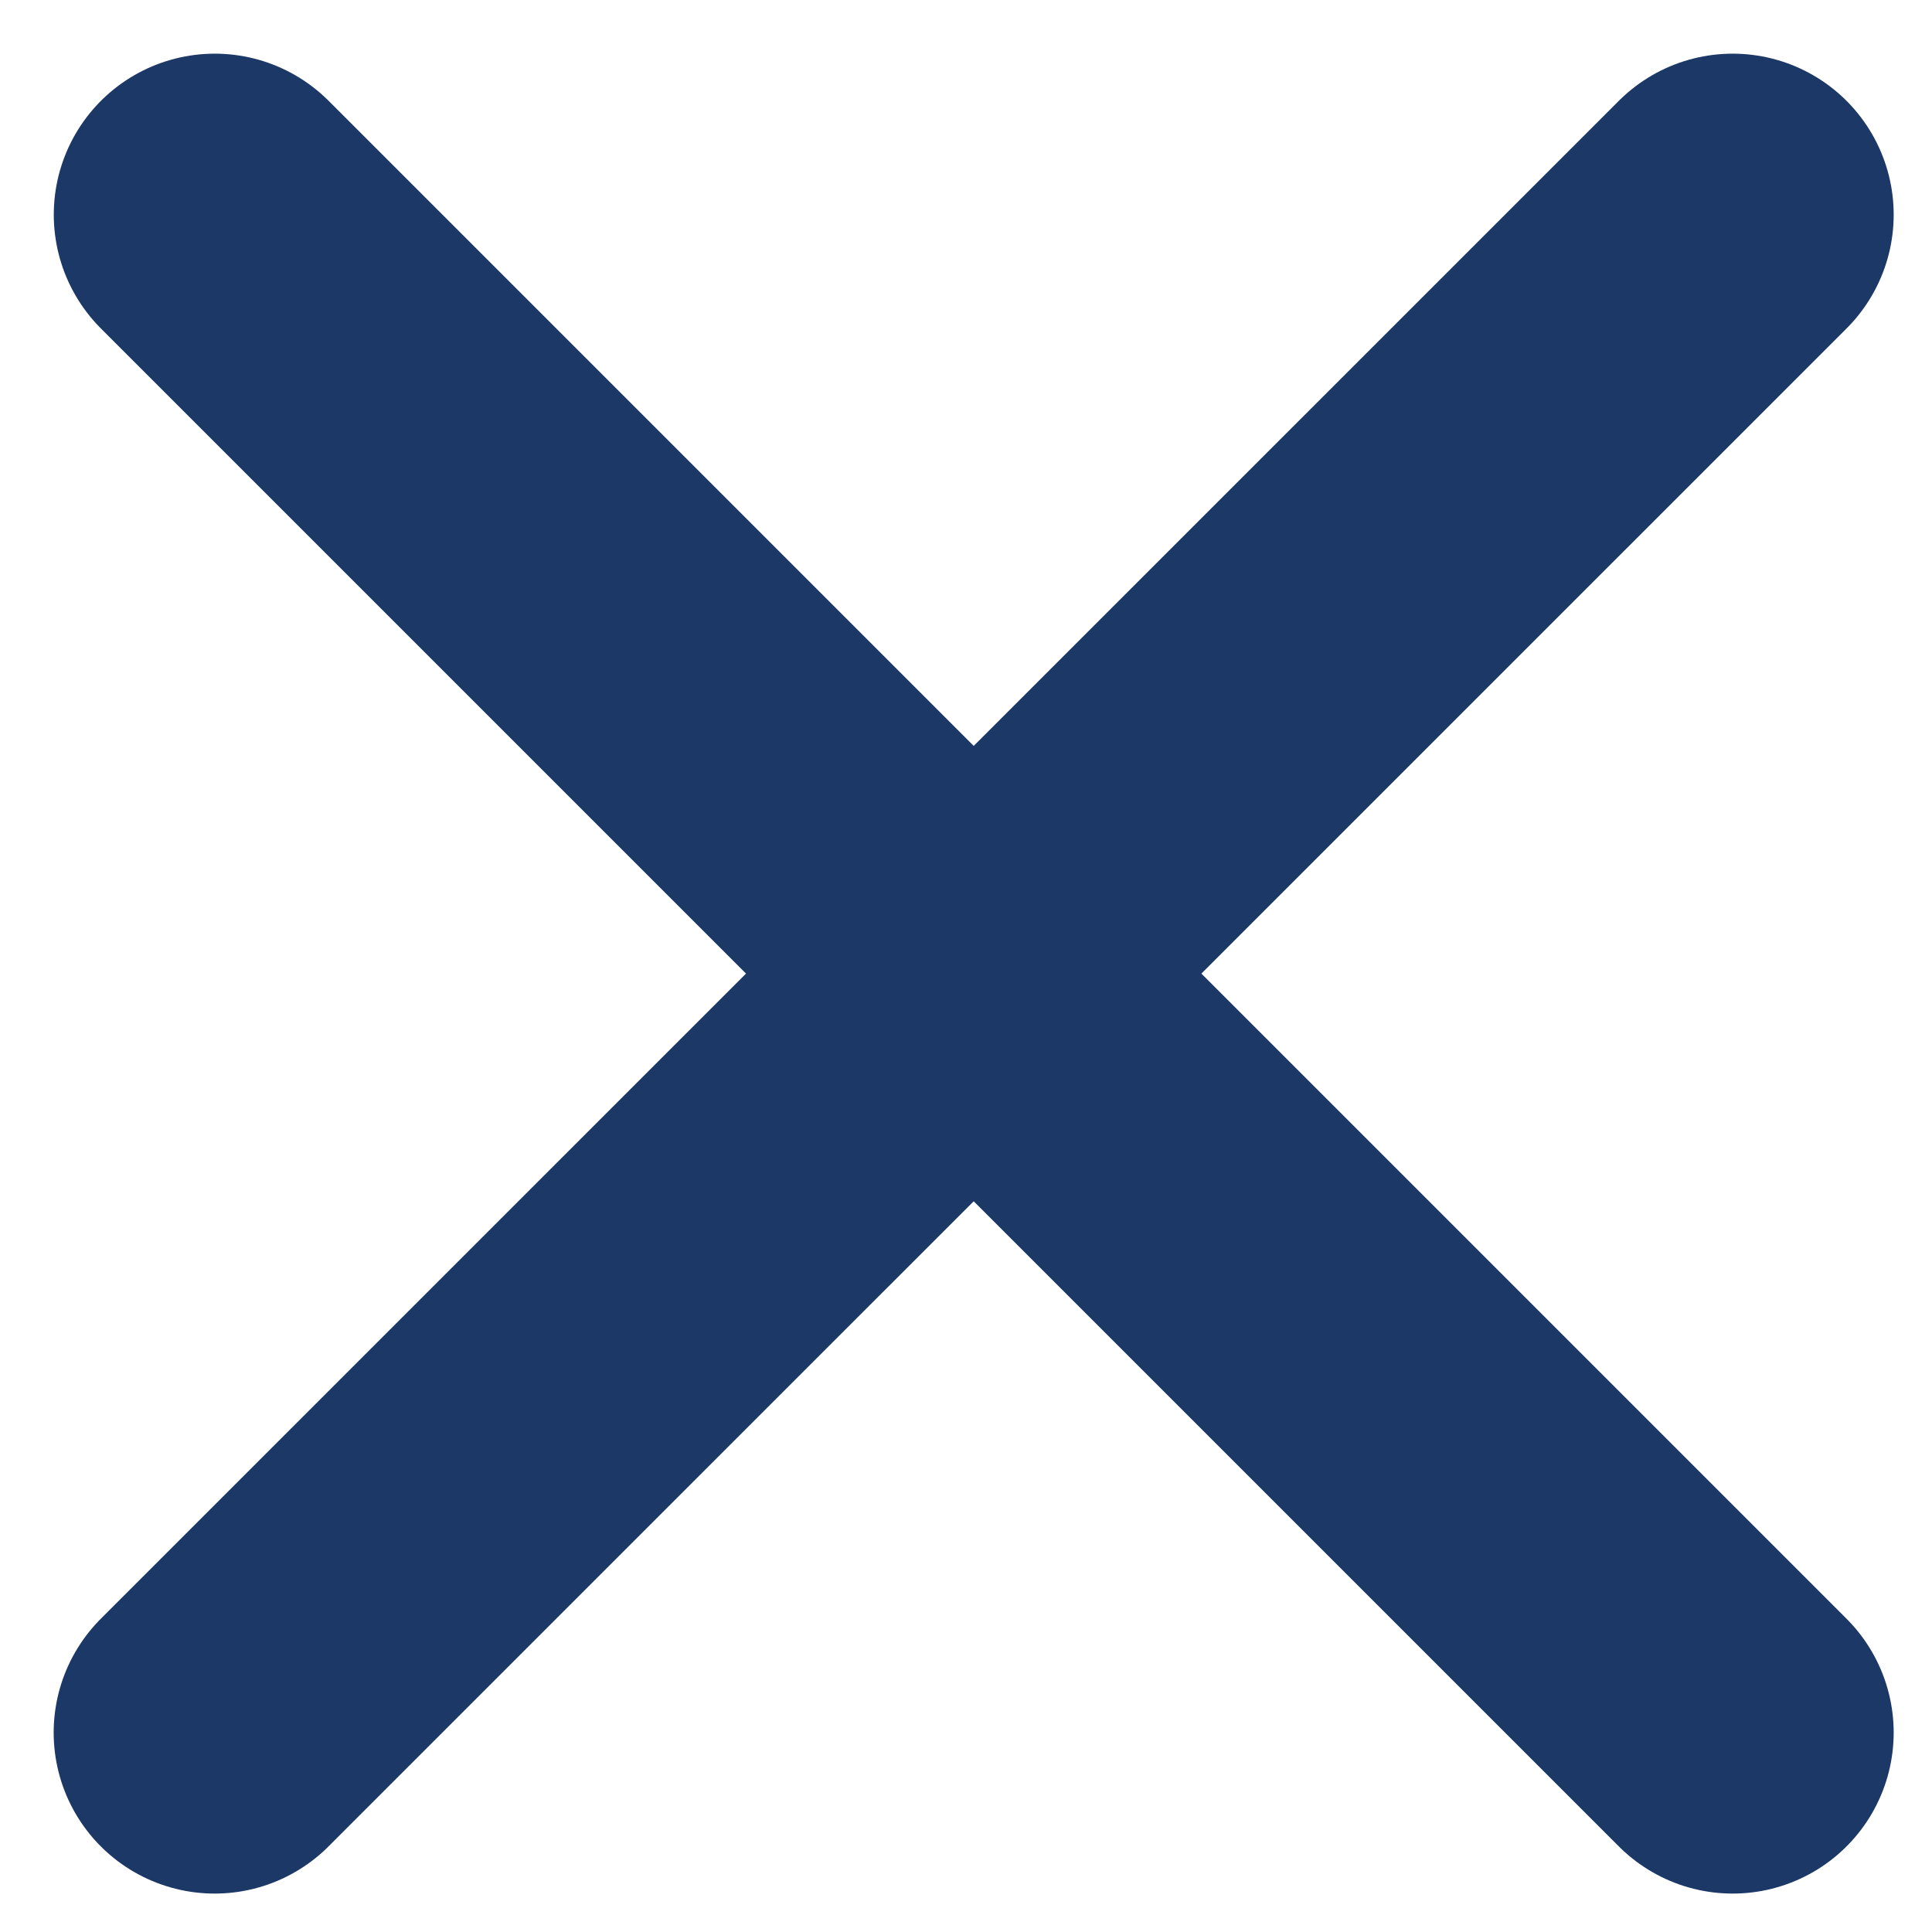
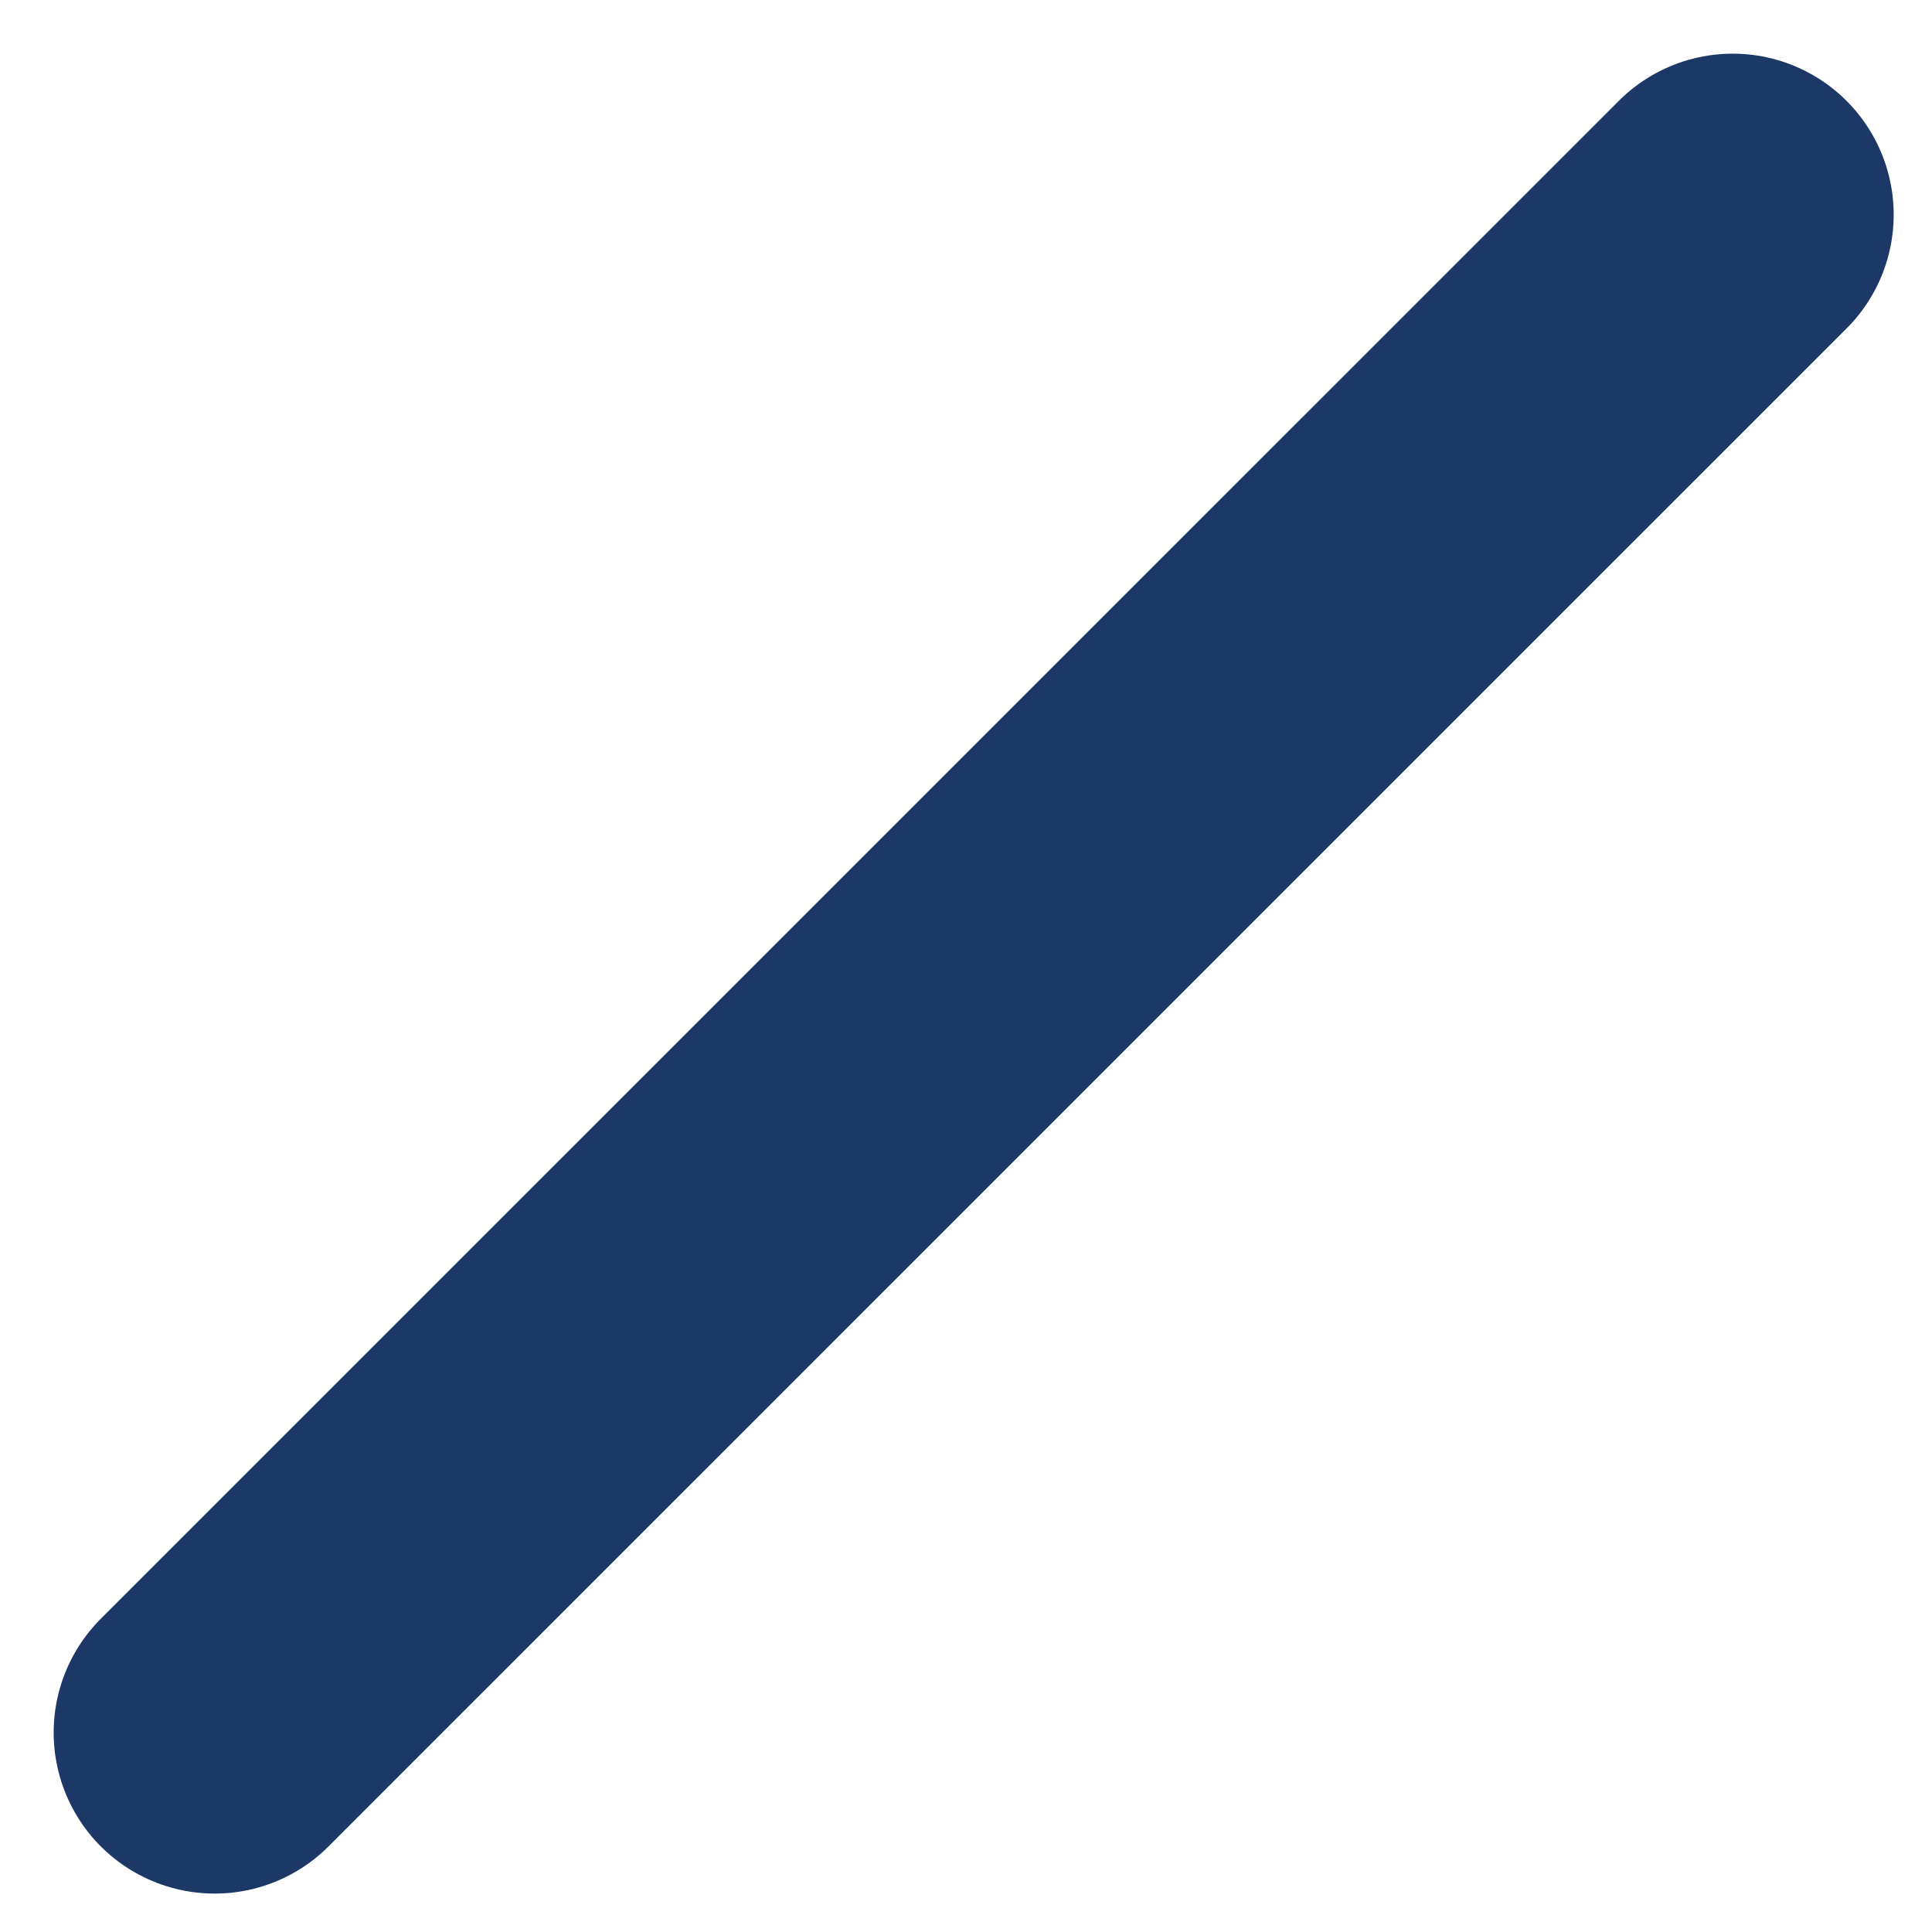
<svg xmlns="http://www.w3.org/2000/svg" width="18" height="18" viewBox="0 0 18 18" fill="none">
-   <path d="M2.001 2L16.143 16.142" stroke="#1C3867" stroke-width="3" stroke-linecap="round" />
  <path d="M16.143 2L2 16.142" stroke="#1C3867" stroke-width="3" stroke-linecap="round" />
</svg>